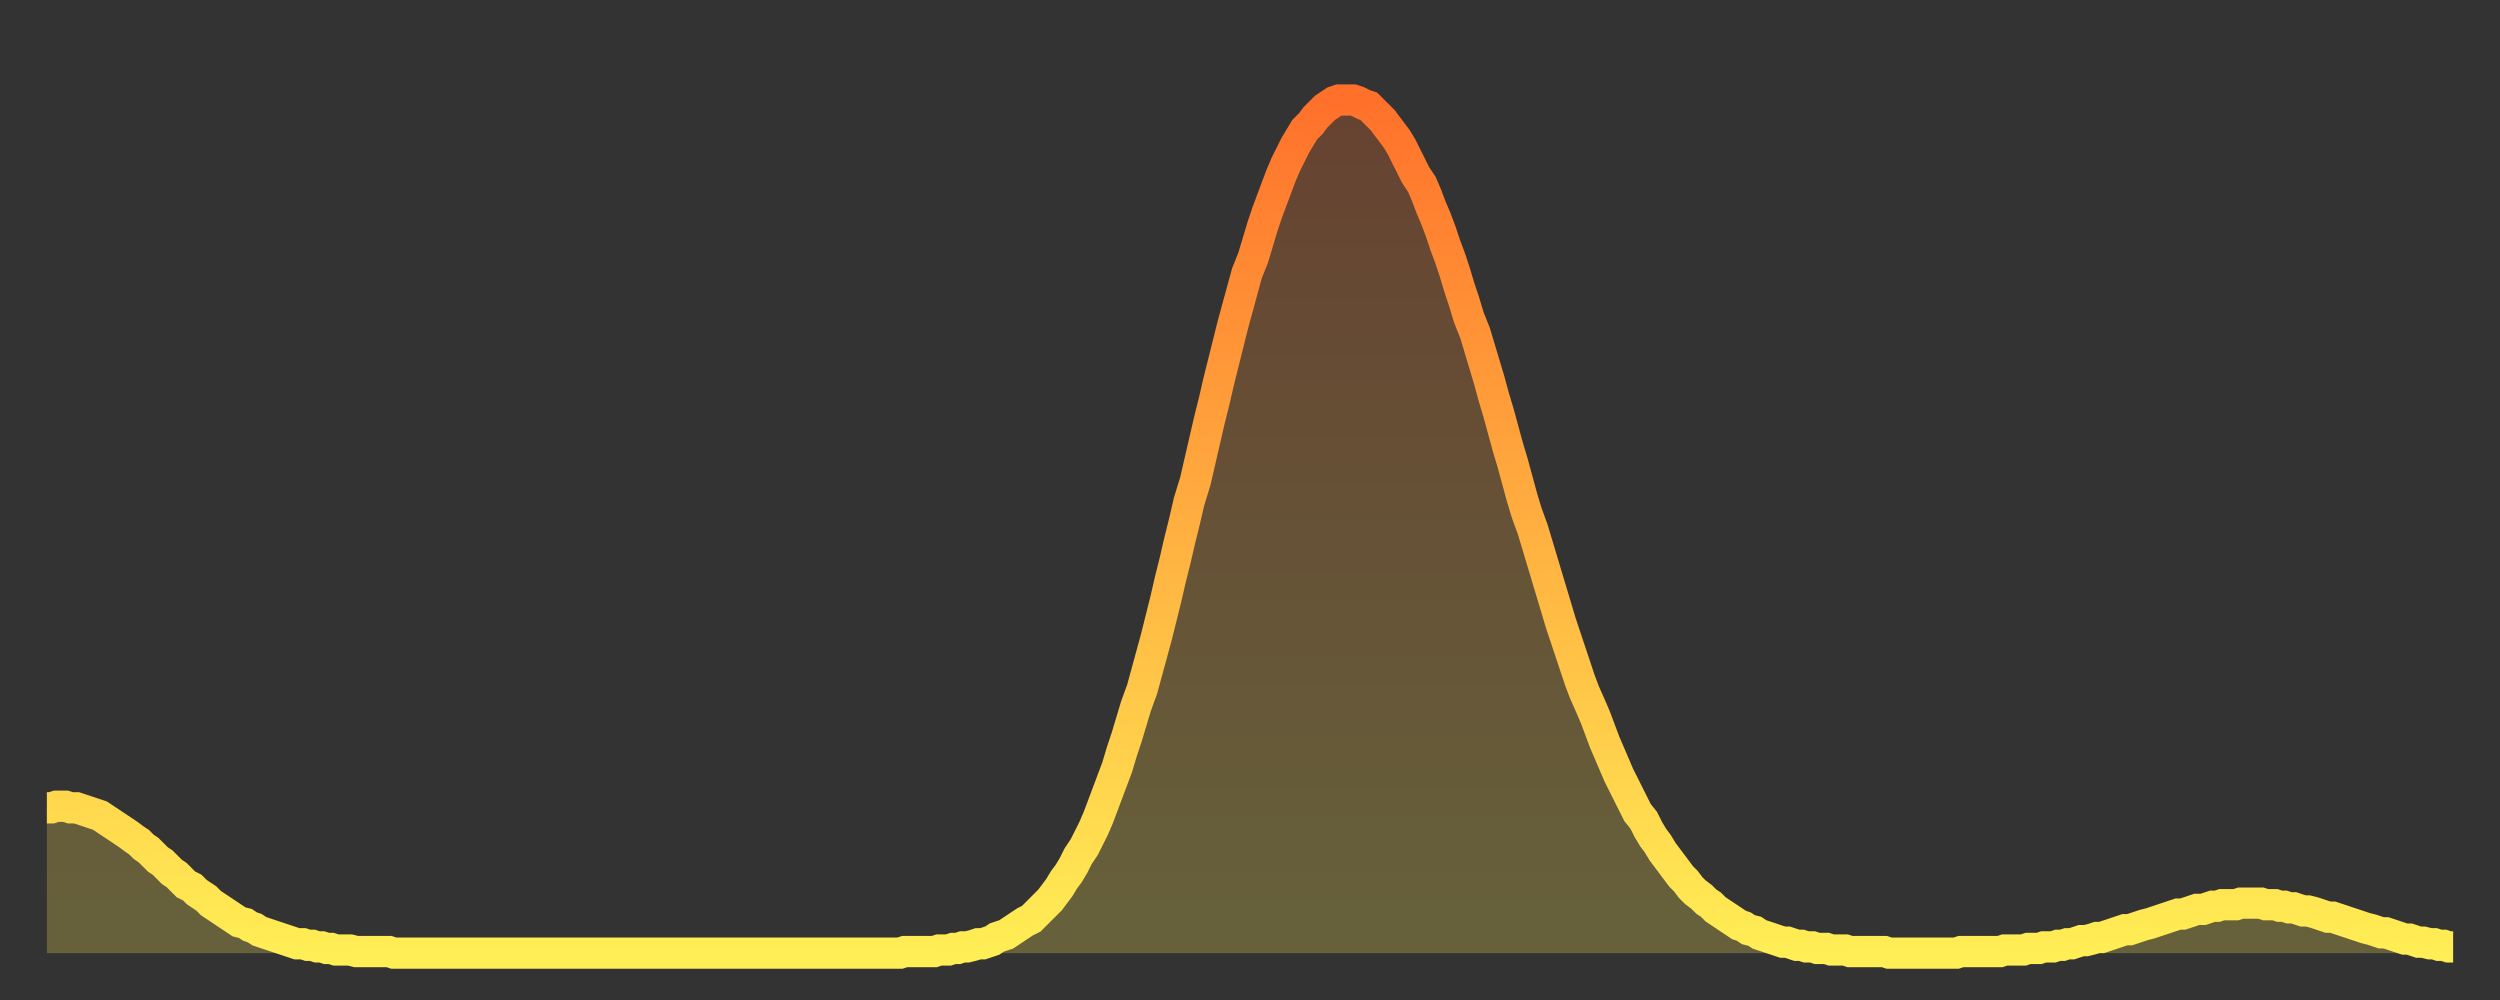
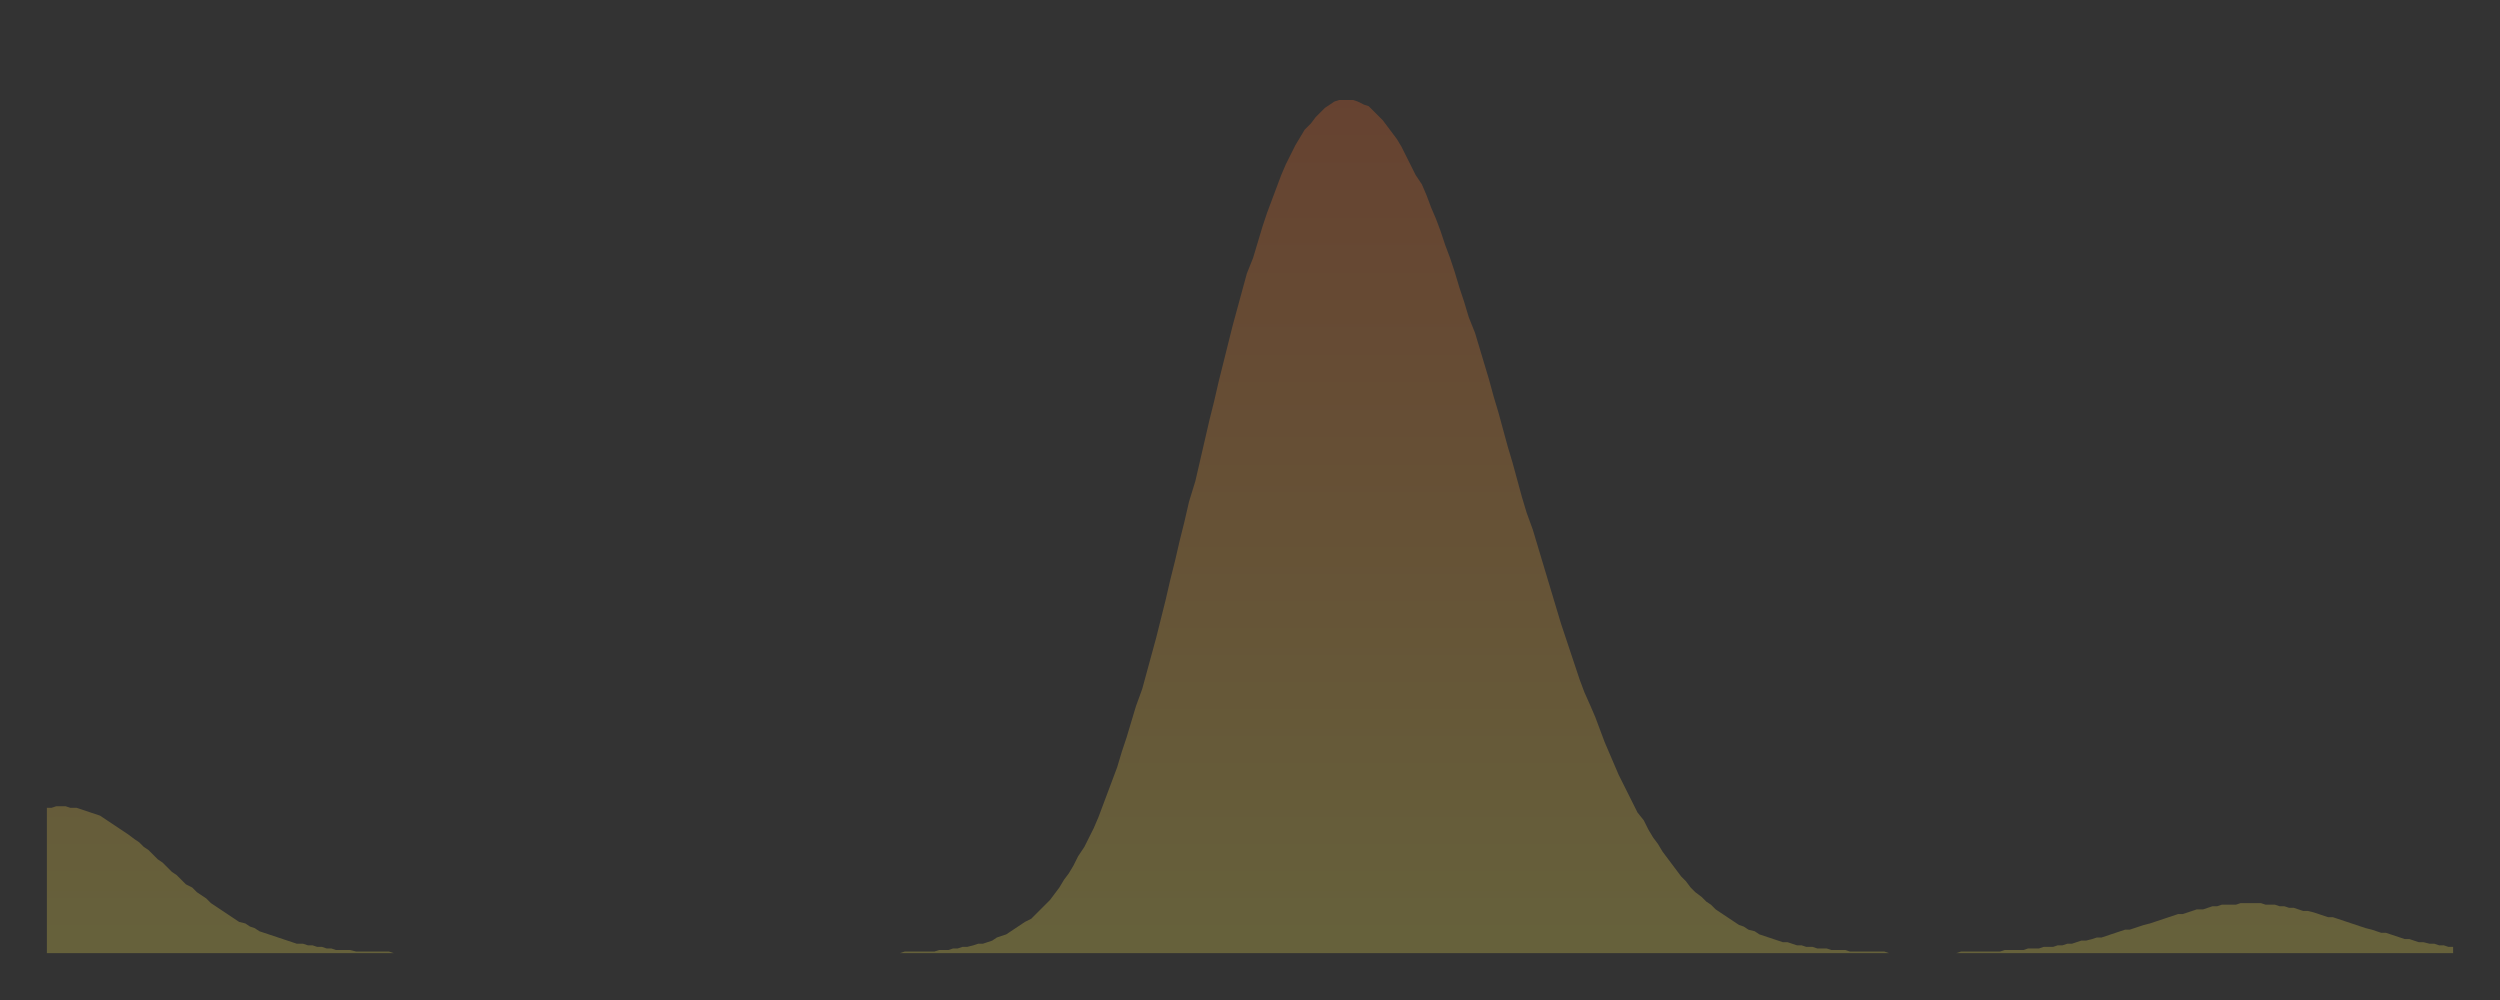
<svg xmlns="http://www.w3.org/2000/svg" baseProfile="full" height="64" version="1.1" width="160">
  <rect width="100%" height="100%" fill="#333333" stroke="none" />
  <defs>
    <linearGradient id="id5992268" x1="0" x2="0" y1="0" y2="1">
      <stop offset="0%" stop-color="#ff712b" />
      <stop offset="50%" stop-color="#ffaf40" />
      <stop offset="100%" stop-color="#ffee55" />
    </linearGradient>
  </defs>
  <g transform="translate(3,3)">
    <g>
-       <path d="M 0.0 48.7 0.3 48.7 0.6 48.6 0.9 48.6 1.2 48.6 1.5 48.7 1.9 48.7 2.2 48.8 2.5 48.9 2.8 49.0 3.1 49.1 3.4 49.2 3.7 49.4 4.0 49.6 4.3 49.8 4.6 50.0 4.9 50.2 5.2 50.4 5.6 50.7 5.9 50.9 6.2 51.2 6.5 51.4 6.8 51.7 7.1 52.0 7.4 52.2 7.7 52.5 8.0 52.8 8.3 53.0 8.6 53.3 8.9 53.6 9.3 53.8 9.6 54.1 9.9 54.3 10.2 54.5 10.5 54.8 10.8 55.0 11.1 55.2 11.4 55.4 11.7 55.6 12.0 55.8 12.3 56.0 12.7 56.1 13.0 56.3 13.3 56.4 13.6 56.6 13.9 56.7 14.2 56.8 14.5 56.9 14.8 57.0 15.1 57.1 15.4 57.2 15.7 57.3 16.0 57.4 16.4 57.4 16.7 57.5 17.0 57.5 17.3 57.6 17.6 57.6 17.9 57.7 18.2 57.7 18.5 57.8 18.8 57.8 19.1 57.8 19.4 57.8 19.8 57.9 20.1 57.9 20.4 57.9 20.7 57.9 21.0 57.9 21.3 57.9 21.6 57.9 21.9 57.9 22.2 58.0 22.5 58.0 22.8 58.0 23.1 58.0 23.5 58.0 23.8 58.0 24.1 58.0 24.4 58.0 24.7 58.0 25.0 58.0 25.3 58.0 25.6 58.0 25.9 58.0 26.2 58.0 26.5 58.0 26.8 58.0 27.2 58.0 27.5 58.0 27.8 58.0 28.1 58.0 28.4 58.0 28.7 58.0 29.0 58.0 29.3 58.0 29.6 58.0 29.9 58.0 30.2 58.0 30.6 58.0 30.9 58.0 31.2 58.0 31.5 58.0 31.8 58.0 32.1 58.0 32.4 58.0 32.7 58.0 33.0 58.0 33.3 58.0 33.6 58.0 33.9 58.0 34.3 58.0 34.6 58.0 34.9 58.0 35.2 58.0 35.5 58.0 35.8 58.0 36.1 58.0 36.4 58.0 36.7 58.0 37.0 58.0 37.3 58.0 37.7 58.0 38.0 58.0 38.3 58.0 38.6 58.0 38.9 58.0 39.2 58.0 39.5 58.0 39.8 58.0 40.1 58.0 40.4 58.0 40.7 58.0 41.0 58.0 41.4 58.0 41.7 58.0 42.0 58.0 42.3 58.0 42.6 58.0 42.9 58.0 43.2 58.0 43.5 58.0 43.8 58.0 44.1 58.0 44.4 58.0 44.7 58.0 45.1 58.0 45.4 58.0 45.7 58.0 46.0 58.0 46.3 58.0 46.6 58.0 46.9 58.0 47.2 58.0 47.5 58.0 47.8 58.0 48.1 58.0 48.5 58.0 48.8 58.0 49.1 58.0 49.4 58.0 49.7 58.0 50.0 58.0 50.3 58.0 50.6 58.0 50.9 58.0 51.2 58.0 51.5 58.0 51.8 58.0 52.2 58.0 52.5 58.0 52.8 58.0 53.1 58.0 53.4 58.0 53.7 58.0 54.0 58.0 54.3 58.0 54.6 58.0 54.9 57.9 55.2 57.9 55.6 57.9 55.9 57.9 56.2 57.9 56.5 57.9 56.8 57.9 57.1 57.8 57.4 57.8 57.7 57.8 58.0 57.7 58.3 57.7 58.6 57.6 58.9 57.6 59.3 57.5 59.6 57.4 59.9 57.4 60.2 57.3 60.5 57.2 60.8 57.0 61.1 56.9 61.4 56.8 61.7 56.6 62.0 56.4 62.3 56.2 62.6 56.0 63.0 55.8 63.3 55.5 63.6 55.2 63.9 54.9 64.2 54.6 64.5 54.2 64.8 53.8 65.1 53.3 65.4 52.9 65.7 52.4 66.0 51.8 66.4 51.2 66.7 50.6 67.0 50.0 67.3 49.3 67.6 48.5 67.9 47.7 68.2 46.9 68.5 46.1 68.8 45.1 69.1 44.2 69.4 43.2 69.7 42.2 70.1 41.1 70.4 40.0 70.7 38.9 71.0 37.8 71.3 36.6 71.6 35.4 71.9 34.1 72.2 32.9 72.5 31.6 72.8 30.4 73.1 29.1 73.5 27.8 73.8 26.5 74.1 25.2 74.4 23.9 74.7 22.7 75.0 21.4 75.3 20.2 75.6 19.0 75.9 17.8 76.2 16.7 76.5 15.6 76.8 14.5 77.2 13.5 77.5 12.5 77.8 11.5 78.1 10.6 78.4 9.8 78.7 9.0 79.0 8.2 79.3 7.5 79.6 6.9 79.9 6.3 80.2 5.8 80.5 5.3 80.9 4.9 81.2 4.5 81.5 4.2 81.8 3.9 82.1 3.7 82.4 3.5 82.7 3.4 83.0 3.4 83.3 3.4 83.6 3.4 83.9 3.5 84.3 3.7 84.6 3.8 84.9 4.1 85.2 4.4 85.5 4.7 85.8 5.1 86.1 5.5 86.4 5.9 86.7 6.4 87.0 7.0 87.3 7.6 87.6 8.2 88.0 8.8 88.3 9.5 88.6 10.3 88.9 11.0 89.2 11.8 89.5 12.7 89.8 13.5 90.1 14.4 90.4 15.4 90.7 16.3 91.0 17.3 91.4 18.3 91.7 19.3 92.0 20.3 92.3 21.3 92.6 22.4 92.9 23.4 93.2 24.5 93.5 25.6 93.8 26.6 94.1 27.7 94.4 28.8 94.7 29.8 95.1 30.9 95.4 31.9 95.7 32.9 96.0 33.9 96.3 34.9 96.6 35.9 96.9 36.9 97.2 37.8 97.5 38.7 97.8 39.6 98.1 40.5 98.4 41.3 98.8 42.2 99.1 42.9 99.4 43.7 99.7 44.5 100.0 45.2 100.3 45.9 100.6 46.6 100.9 47.2 101.2 47.8 101.5 48.4 101.8 49.0 102.2 49.5 102.5 50.1 102.8 50.6 103.1 51.0 103.4 51.5 103.7 51.9 104.0 52.3 104.3 52.7 104.6 53.1 104.9 53.4 105.2 53.8 105.5 54.1 105.9 54.4 106.2 54.7 106.5 54.9 106.8 55.2 107.1 55.4 107.4 55.6 107.7 55.8 108.0 56.0 108.3 56.2 108.6 56.3 108.9 56.5 109.3 56.6 109.6 56.8 109.9 56.9 110.2 57.0 110.5 57.1 110.8 57.2 111.1 57.3 111.4 57.3 111.7 57.4 112.0 57.5 112.3 57.5 112.6 57.6 113.0 57.6 113.3 57.7 113.6 57.7 113.9 57.7 114.2 57.8 114.5 57.8 114.8 57.8 115.1 57.8 115.4 57.9 115.7 57.9 116.0 57.9 116.3 57.9 116.7 57.9 117.0 57.9 117.3 57.9 117.6 57.9 117.9 58.0 118.2 58.0 118.5 58.0 118.8 58.0 119.1 58.0 119.4 58.0 119.7 58.0 120.1 58.0 120.4 58.0 120.7 58.0 121.0 58.0 121.3 58.0 121.6 58.0 121.9 58.0 122.2 58.0 122.5 57.9 122.8 57.9 123.1 57.9 123.4 57.9 123.8 57.9 124.1 57.9 124.4 57.9 124.7 57.9 125.0 57.9 125.3 57.8 125.6 57.8 125.9 57.8 126.2 57.8 126.5 57.8 126.8 57.7 127.2 57.7 127.5 57.7 127.8 57.6 128.1 57.6 128.4 57.6 128.7 57.5 129.0 57.5 129.3 57.4 129.6 57.4 129.9 57.3 130.2 57.2 130.5 57.2 130.9 57.1 131.2 57.0 131.5 57.0 131.8 56.9 132.1 56.8 132.4 56.7 132.7 56.6 133.0 56.5 133.3 56.5 133.6 56.4 133.9 56.3 134.2 56.2 134.6 56.1 134.9 56.0 135.2 55.9 135.5 55.8 135.8 55.7 136.1 55.6 136.4 55.5 136.7 55.5 137.0 55.4 137.3 55.3 137.6 55.2 138.0 55.2 138.3 55.1 138.6 55.0 138.9 55.0 139.2 54.9 139.5 54.9 139.8 54.9 140.1 54.9 140.4 54.8 140.7 54.8 141.0 54.8 141.3 54.8 141.7 54.8 142.0 54.9 142.3 54.9 142.6 54.9 142.9 55.0 143.2 55.0 143.5 55.1 143.8 55.1 144.1 55.2 144.4 55.3 144.7 55.3 145.1 55.4 145.4 55.5 145.7 55.6 146.0 55.7 146.3 55.7 146.6 55.8 146.9 55.9 147.2 56.0 147.5 56.1 147.8 56.2 148.1 56.3 148.4 56.4 148.8 56.5 149.1 56.6 149.4 56.7 149.7 56.7 150.0 56.8 150.3 56.9 150.6 57.0 150.9 57.1 151.2 57.1 151.5 57.2 151.8 57.3 152.1 57.3 152.5 57.4 152.8 57.4 153.1 57.5 153.4 57.5 153.7 57.6 154.0 57.6" fill="none" id="graph-curve" opacity="1" stroke="url(#id5992268)" stroke-width="2" />
      <path d="M 0 58 L 0.0 48.7 0.3 48.7 0.6 48.6 0.9 48.6 1.2 48.6 1.5 48.7 1.9 48.7 2.2 48.8 2.5 48.9 2.8 49.0 3.1 49.1 3.4 49.2 3.7 49.4 4.0 49.6 4.3 49.8 4.6 50.0 4.9 50.2 5.2 50.4 5.6 50.7 5.9 50.9 6.2 51.2 6.5 51.4 6.8 51.7 7.1 52.0 7.4 52.2 7.7 52.5 8.0 52.8 8.3 53.0 8.6 53.3 8.9 53.6 9.3 53.8 9.6 54.1 9.9 54.3 10.2 54.5 10.5 54.8 10.8 55.0 11.1 55.2 11.4 55.4 11.7 55.6 12.0 55.8 12.3 56.0 12.7 56.1 13.0 56.3 13.3 56.4 13.6 56.6 13.9 56.7 14.2 56.8 14.5 56.9 14.8 57.0 15.1 57.1 15.4 57.2 15.7 57.3 16.0 57.4 16.4 57.4 16.7 57.5 17.0 57.5 17.3 57.6 17.6 57.6 17.9 57.7 18.2 57.7 18.5 57.8 18.8 57.8 19.1 57.8 19.4 57.8 19.8 57.9 20.1 57.9 20.4 57.9 20.7 57.9 21.0 57.9 21.3 57.9 21.6 57.9 21.9 57.9 22.2 58.0 22.5 58.0 22.8 58.0 23.1 58.0 23.5 58.0 23.8 58.0 24.1 58.0 24.4 58.0 24.7 58.0 25.0 58.0 25.3 58.0 25.6 58.0 25.9 58.0 26.2 58.0 26.5 58.0 26.8 58.0 27.2 58.0 27.5 58.0 27.8 58.0 28.1 58.0 28.4 58.0 28.7 58.0 29.0 58.0 29.3 58.0 29.6 58.0 29.9 58.0 30.2 58.0 30.6 58.0 30.9 58.0 31.2 58.0 31.5 58.0 31.8 58.0 32.1 58.0 32.4 58.0 32.7 58.0 33.0 58.0 33.3 58.0 33.6 58.0 33.9 58.0 34.3 58.0 34.6 58.0 34.9 58.0 35.2 58.0 35.5 58.0 35.8 58.0 36.1 58.0 36.4 58.0 36.7 58.0 37.0 58.0 37.3 58.0 37.7 58.0 38.0 58.0 38.3 58.0 38.6 58.0 38.9 58.0 39.2 58.0 39.5 58.0 39.8 58.0 40.1 58.0 40.4 58.0 40.7 58.0 41.0 58.0 41.4 58.0 41.7 58.0 42.0 58.0 42.3 58.0 42.6 58.0 42.9 58.0 43.2 58.0 43.5 58.0 43.8 58.0 44.1 58.0 44.4 58.0 44.7 58.0 45.1 58.0 45.4 58.0 45.7 58.0 46.0 58.0 46.3 58.0 46.6 58.0 46.9 58.0 47.2 58.0 47.5 58.0 47.8 58.0 48.1 58.0 48.5 58.0 48.8 58.0 49.1 58.0 49.4 58.0 49.7 58.0 50.0 58.0 50.3 58.0 50.6 58.0 50.9 58.0 51.2 58.0 51.5 58.0 51.8 58.0 52.2 58.0 52.5 58.0 52.8 58.0 53.1 58.0 53.4 58.0 53.7 58.0 54.0 58.0 54.3 58.0 54.6 58.0 54.9 57.9 55.2 57.9 55.6 57.9 55.9 57.9 56.2 57.9 56.5 57.9 56.8 57.9 57.1 57.8 57.4 57.8 57.7 57.8 58.0 57.7 58.3 57.7 58.6 57.6 58.9 57.6 59.3 57.5 59.6 57.4 59.9 57.4 60.2 57.3 60.5 57.2 60.8 57.0 61.1 56.9 61.4 56.8 61.7 56.6 62.0 56.4 62.3 56.2 62.6 56.0 63.0 55.8 63.3 55.5 63.6 55.2 63.9 54.9 64.2 54.6 64.5 54.2 64.8 53.8 65.1 53.3 65.4 52.9 65.7 52.4 66.0 51.8 66.4 51.2 66.7 50.6 67.0 50.0 67.3 49.3 67.6 48.5 67.9 47.7 68.2 46.9 68.5 46.1 68.8 45.1 69.1 44.2 69.4 43.2 69.7 42.2 70.1 41.1 70.4 40.0 70.7 38.9 71.0 37.8 71.3 36.6 71.6 35.4 71.9 34.1 72.2 32.9 72.5 31.6 72.8 30.4 73.1 29.1 73.5 27.8 73.8 26.5 74.1 25.2 74.4 23.9 74.7 22.7 75.0 21.4 75.3 20.2 75.6 19.0 75.9 17.8 76.2 16.7 76.5 15.6 76.8 14.5 77.2 13.5 77.5 12.5 77.8 11.5 78.1 10.6 78.4 9.8 78.7 9.0 79.0 8.2 79.3 7.5 79.6 6.9 79.9 6.3 80.2 5.8 80.5 5.3 80.9 4.9 81.2 4.5 81.5 4.2 81.8 3.9 82.1 3.7 82.4 3.5 82.7 3.4 83.0 3.4 83.3 3.4 83.6 3.4 83.9 3.5 84.3 3.7 84.6 3.8 84.9 4.1 85.2 4.4 85.5 4.7 85.8 5.1 86.1 5.5 86.4 5.9 86.7 6.4 87.0 7.0 87.3 7.6 87.6 8.2 88.0 8.8 88.3 9.5 88.6 10.3 88.9 11.0 89.2 11.8 89.5 12.7 89.8 13.5 90.1 14.4 90.4 15.4 90.7 16.3 91.0 17.3 91.4 18.3 91.7 19.3 92.0 20.3 92.3 21.3 92.6 22.4 92.9 23.4 93.2 24.5 93.5 25.6 93.8 26.6 94.1 27.7 94.4 28.8 94.7 29.8 95.1 30.9 95.4 31.9 95.7 32.9 96.0 33.9 96.3 34.9 96.6 35.9 96.9 36.9 97.2 37.8 97.5 38.7 97.8 39.6 98.1 40.5 98.4 41.3 98.8 42.2 99.1 42.9 99.4 43.7 99.7 44.5 100.0 45.2 100.3 45.9 100.6 46.6 100.9 47.2 101.2 47.8 101.5 48.4 101.8 49.0 102.2 49.5 102.5 50.1 102.8 50.6 103.1 51.0 103.4 51.5 103.7 51.9 104.0 52.3 104.3 52.7 104.6 53.1 104.9 53.4 105.2 53.8 105.5 54.1 105.9 54.4 106.2 54.7 106.5 54.9 106.8 55.2 107.1 55.4 107.4 55.6 107.7 55.8 108.0 56.0 108.3 56.2 108.6 56.3 108.9 56.5 109.3 56.6 109.6 56.8 109.9 56.9 110.2 57.0 110.5 57.1 110.8 57.2 111.1 57.3 111.4 57.3 111.7 57.4 112.0 57.5 112.3 57.5 112.6 57.6 113.0 57.6 113.3 57.7 113.6 57.7 113.9 57.7 114.2 57.8 114.5 57.8 114.8 57.8 115.1 57.8 115.4 57.9 115.7 57.9 116.0 57.9 116.3 57.9 116.7 57.9 117.0 57.9 117.3 57.9 117.6 57.9 117.9 58.0 118.2 58.0 118.5 58.0 118.8 58.0 119.1 58.0 119.4 58.0 119.7 58.0 120.1 58.0 120.4 58.0 120.7 58.0 121.0 58.0 121.3 58.0 121.6 58.0 121.9 58.0 122.2 58.0 122.5 57.9 122.8 57.9 123.1 57.9 123.4 57.9 123.8 57.9 124.1 57.9 124.4 57.9 124.7 57.9 125.0 57.9 125.3 57.8 125.6 57.8 125.9 57.8 126.2 57.8 126.5 57.8 126.8 57.7 127.2 57.7 127.5 57.7 127.8 57.6 128.1 57.6 128.4 57.6 128.7 57.5 129.0 57.5 129.3 57.4 129.6 57.4 129.9 57.3 130.2 57.2 130.5 57.2 130.9 57.1 131.2 57.0 131.5 57.0 131.8 56.9 132.1 56.8 132.4 56.7 132.7 56.6 133.0 56.5 133.3 56.5 133.6 56.4 133.9 56.3 134.2 56.2 134.6 56.1 134.9 56.0 135.2 55.9 135.5 55.8 135.8 55.7 136.1 55.6 136.4 55.5 136.7 55.5 137.0 55.4 137.3 55.3 137.6 55.2 138.0 55.2 138.3 55.1 138.6 55.0 138.9 55.0 139.2 54.9 139.5 54.9 139.8 54.9 140.1 54.9 140.4 54.8 140.7 54.8 141.0 54.8 141.3 54.8 141.7 54.8 142.0 54.9 142.3 54.9 142.6 54.9 142.9 55.0 143.2 55.0 143.5 55.1 143.8 55.1 144.1 55.2 144.4 55.3 144.7 55.3 145.1 55.4 145.4 55.5 145.7 55.6 146.0 55.7 146.3 55.7 146.6 55.8 146.9 55.9 147.2 56.0 147.5 56.1 147.8 56.2 148.1 56.3 148.4 56.4 148.8 56.5 149.1 56.6 149.4 56.7 149.7 56.7 150.0 56.8 150.3 56.9 150.6 57.0 150.9 57.1 151.2 57.1 151.5 57.2 151.8 57.3 152.1 57.3 152.5 57.4 152.8 57.4 153.1 57.5 153.4 57.5 153.7 57.6 154.0 57.6 154 58" fill="url(#id5992268)" fill-opacity=".25" id="graph-shadow" />
    </g>
  </g>
</svg>